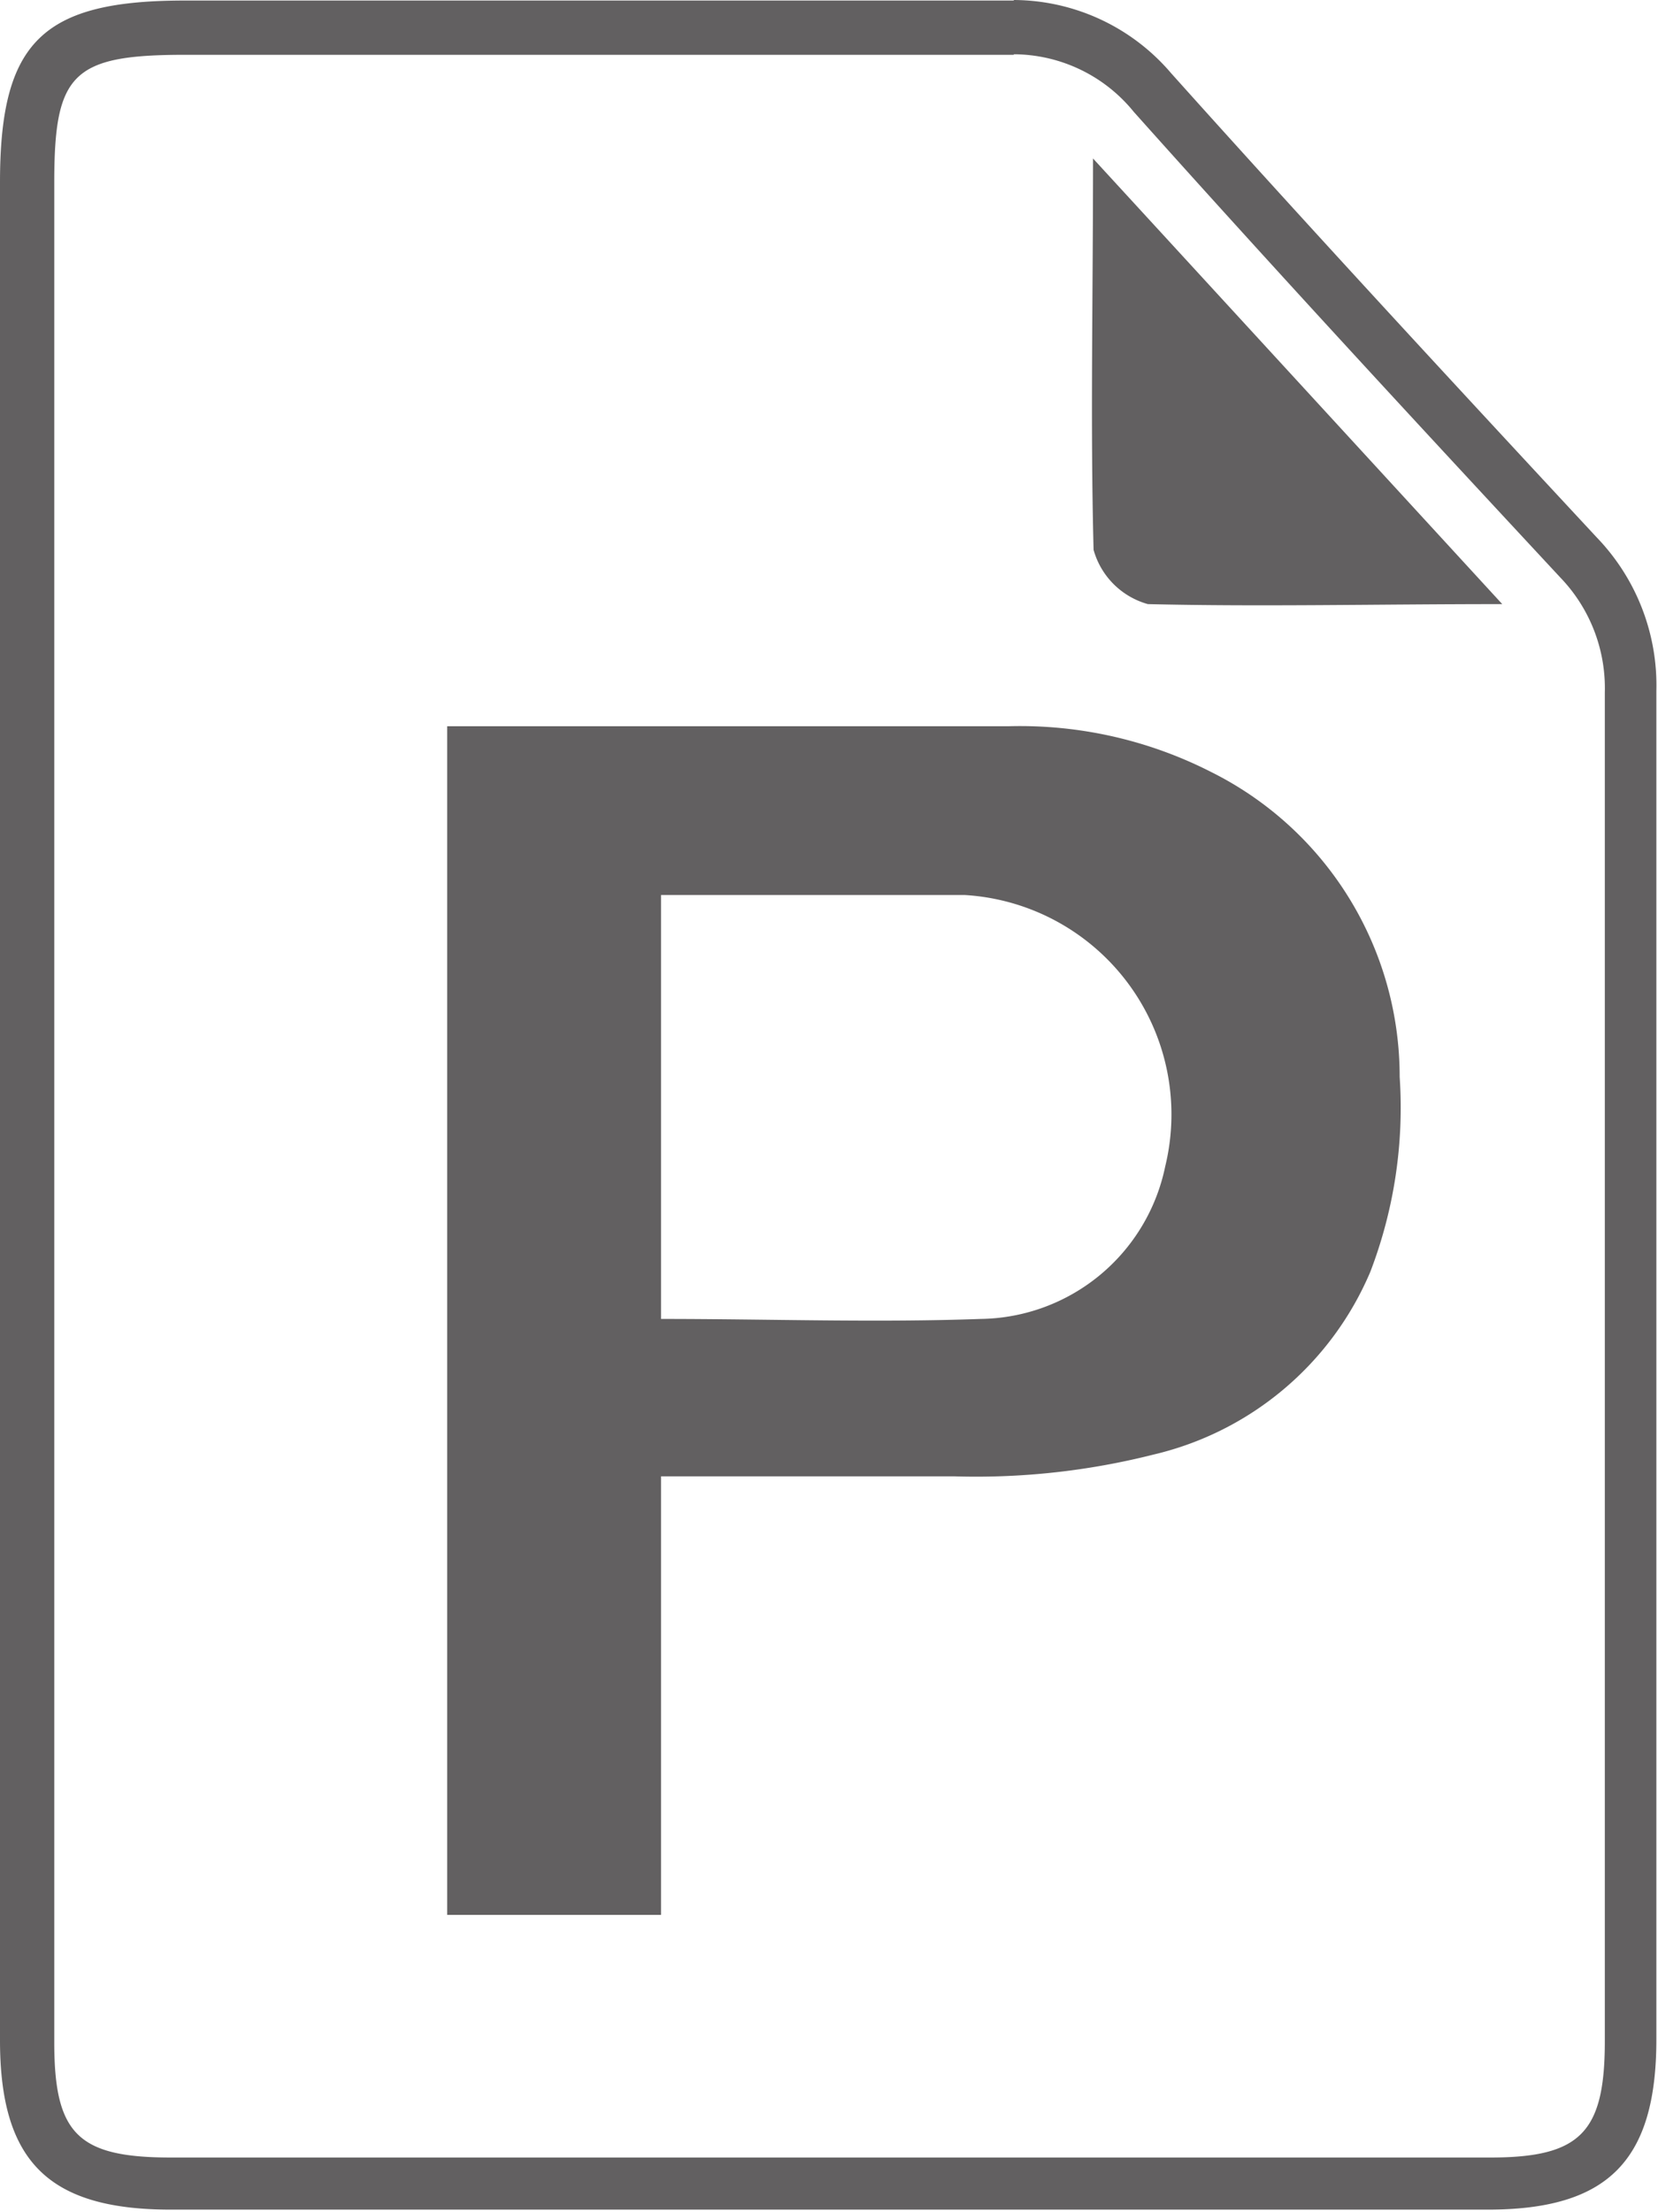
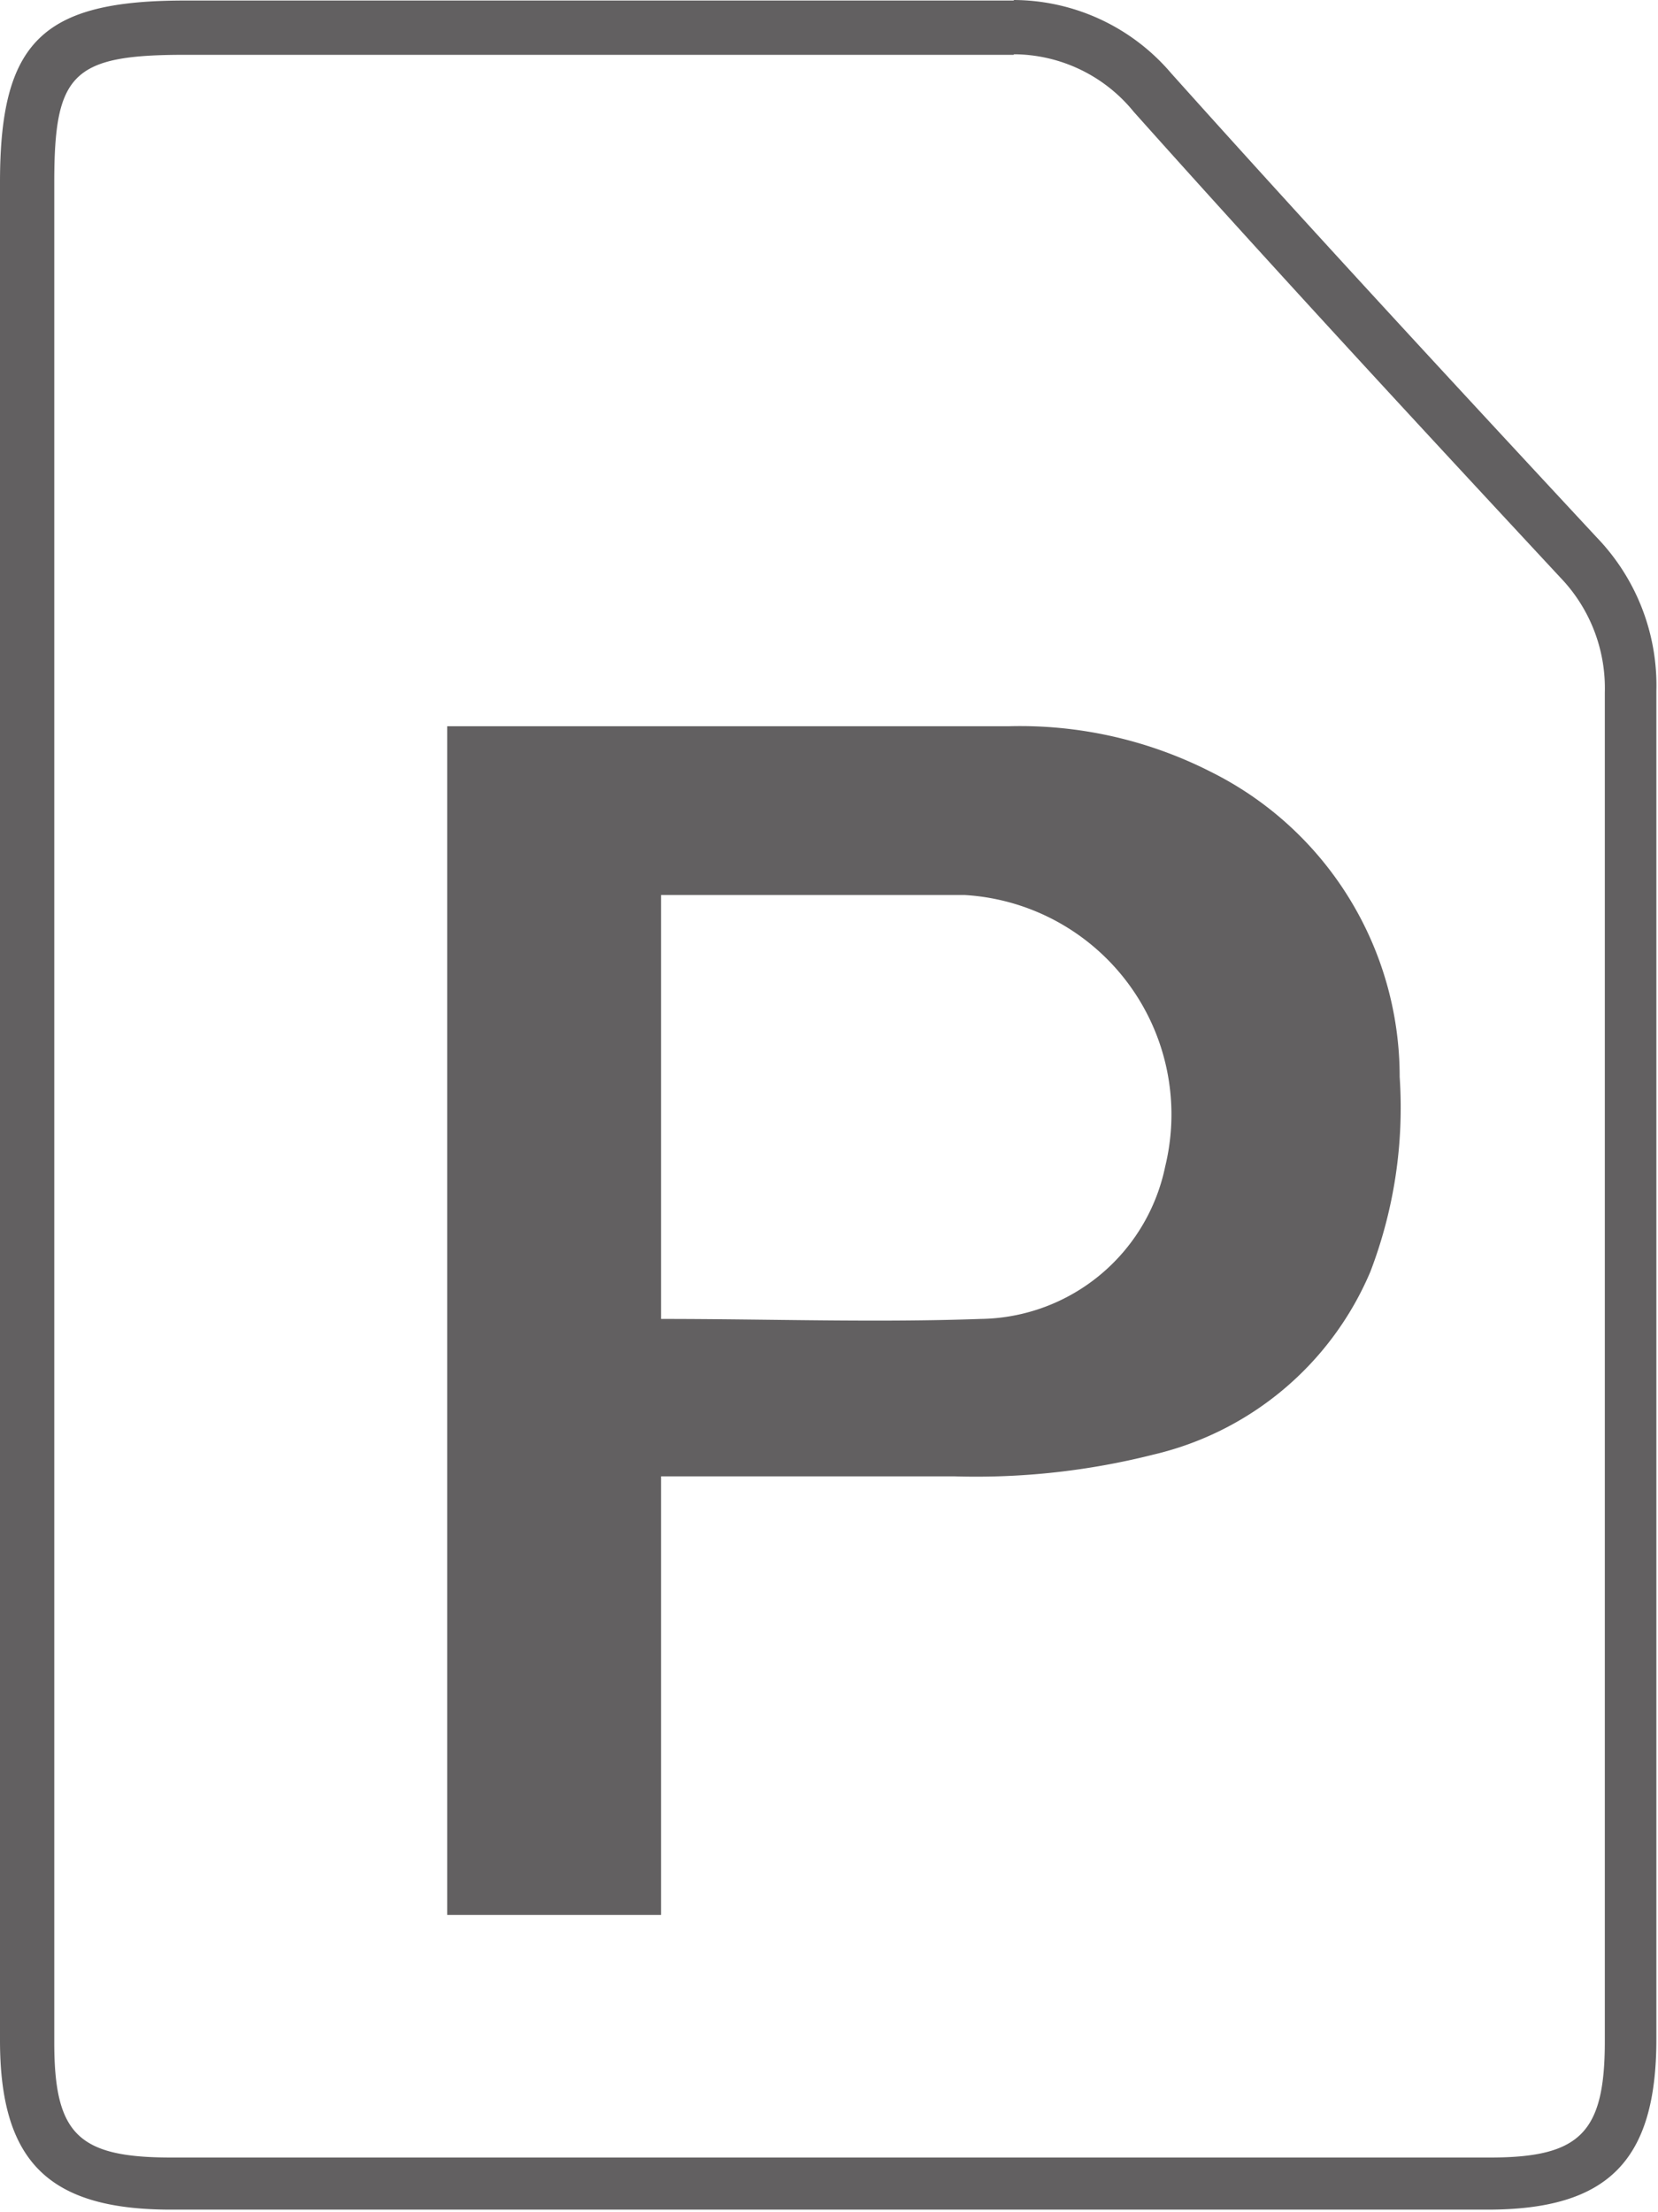
<svg xmlns="http://www.w3.org/2000/svg" id="Layer_1" data-name="Layer 1" viewBox="0 0 30.55 40.75">
  <defs>
    <style>.cls-1{fill:#626061;}</style>
  </defs>
  <title>Powerpoint</title>
  <path class="cls-1" d="M19,1.41a2.86,2.86,0,0,1,2.21,1.06c2.68,3,5.36,5.89,7.86,8.58a2.94,2.94,0,0,1,.82,2.12q0,7.47,0,14.92,0,5,0,9.93c0,1.68-.45,2.14-2.11,2.14H3.47c-1.71,0-2.15-.43-2.15-2.12V3.77c0-2,.33-2.35,2.4-2.35H19m0-1H3.72C1.1.42.32,1.18.32,3.77V38c0,2.25.91,3.12,3.15,3.12H27.73c2.21,0,3.11-.89,3.11-3.14,0-8.27,0-16.55,0-24.84a3.93,3.93,0,0,0-1.1-2.83c-2.62-2.82-5.25-5.66-7.84-8.55A3.83,3.83,0,0,0,19,.41Z" transform="translate(-0.32 -0.41)" />
-   <path class="cls-1" d="M20.46,3.33,28,11.54c-2.34,0-4.44.05-6.53,0a1.44,1.44,0,0,1-1-1C20.41,8.2,20.46,5.93,20.46,3.33Z" transform="translate(-0.32 -0.41)" />
  <path class="cls-1" d="M12.5,27.6v8.09H8.56V13.79l.27,0c3.36,0,6.72,0,10.08,0a7.75,7.75,0,0,1,3.72.84,6.27,6.27,0,0,1,3.48,5.62,8.45,8.45,0,0,1-.54,3.59,5.77,5.77,0,0,1-4,3.37,13.33,13.33,0,0,1-3.67.4H12.5Zm0-2.89c2,0,3.94.07,5.89,0a3.52,3.52,0,0,0,3.4-2.81,4.05,4.05,0,0,0-3.69-5l-5.41,0-.19,0Z" transform="translate(-0.32 -0.41)" />
</svg>